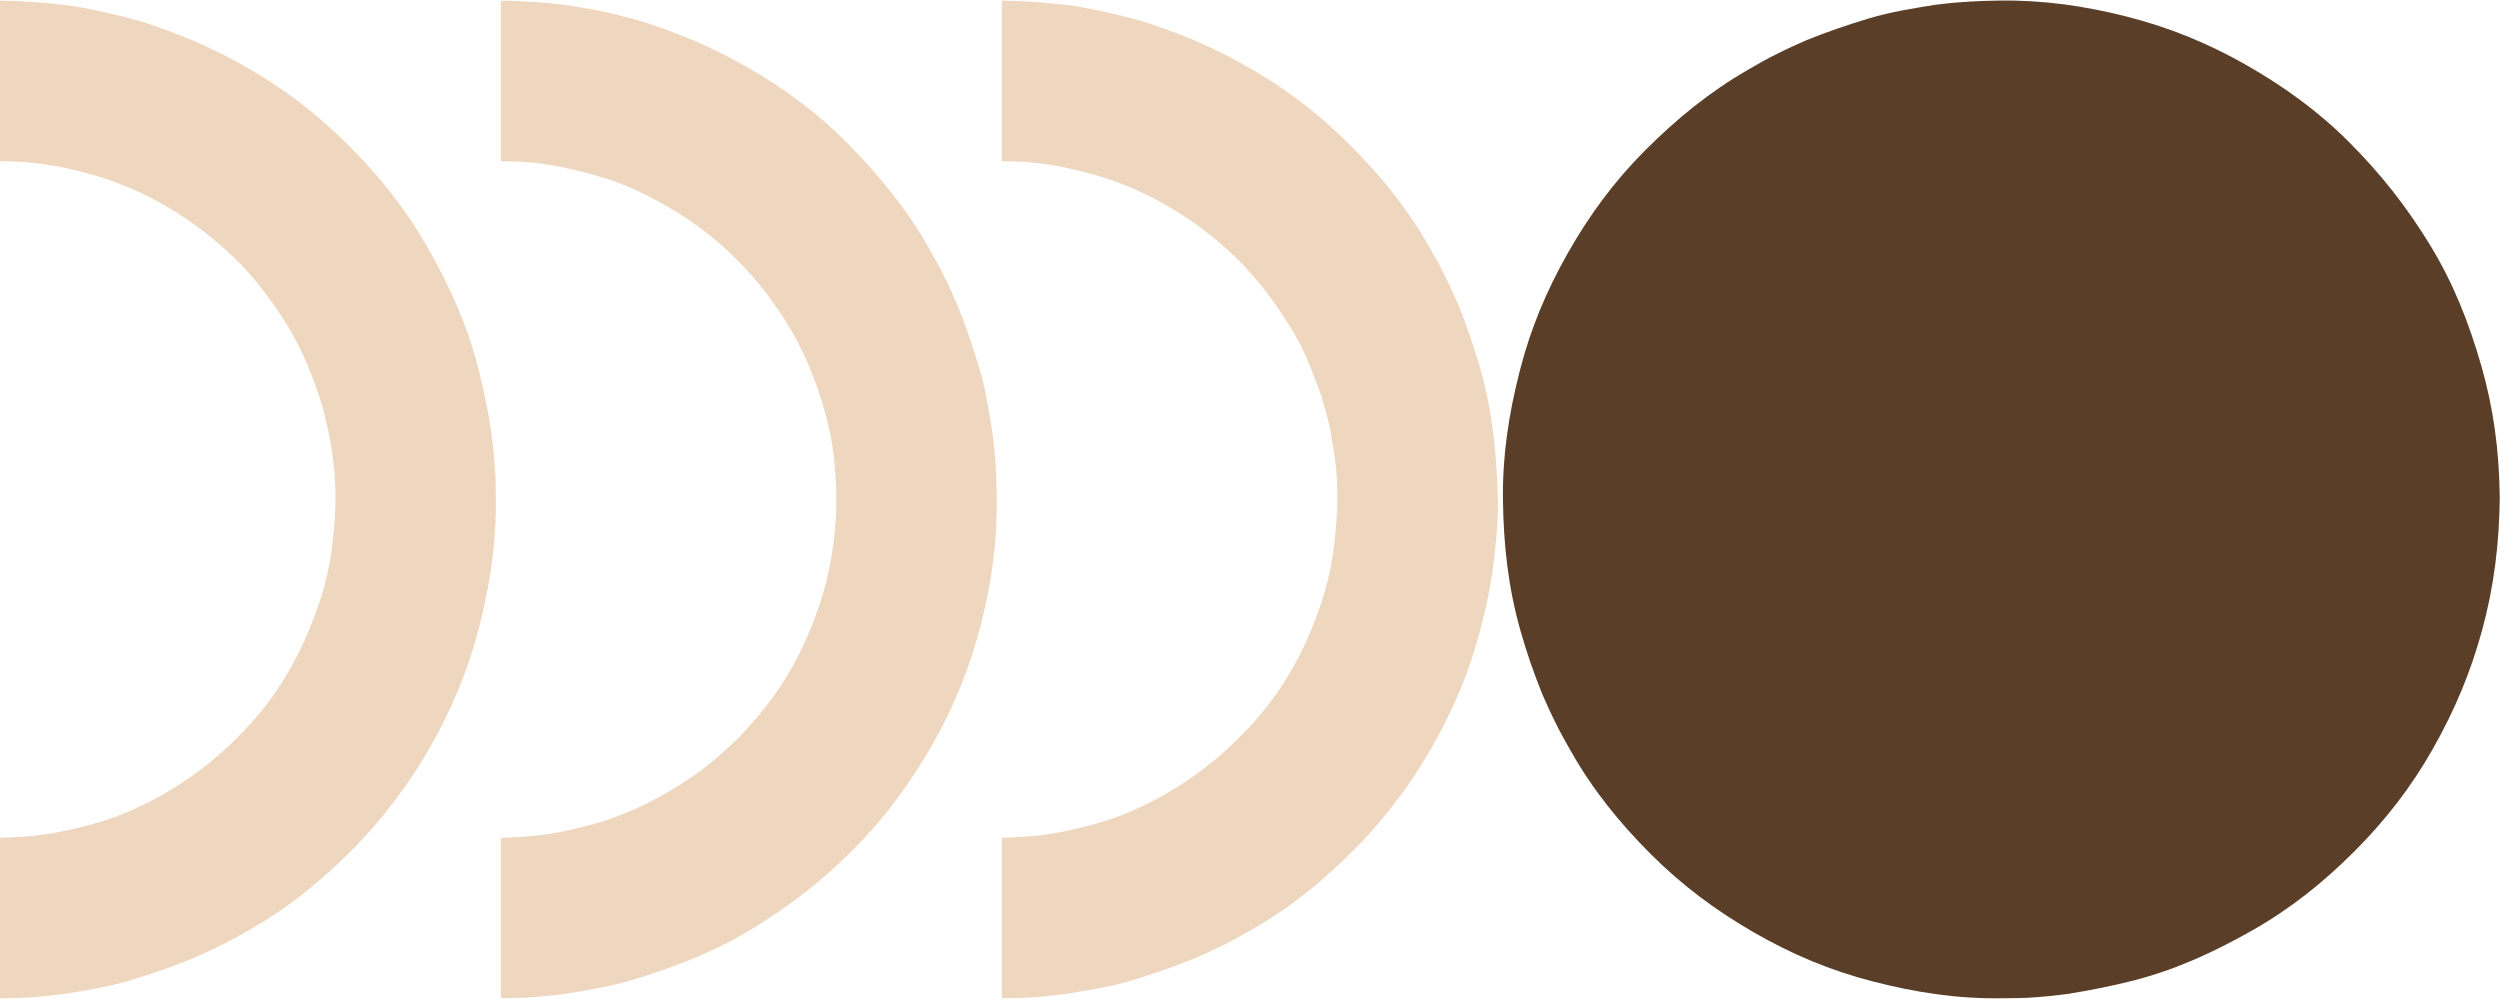
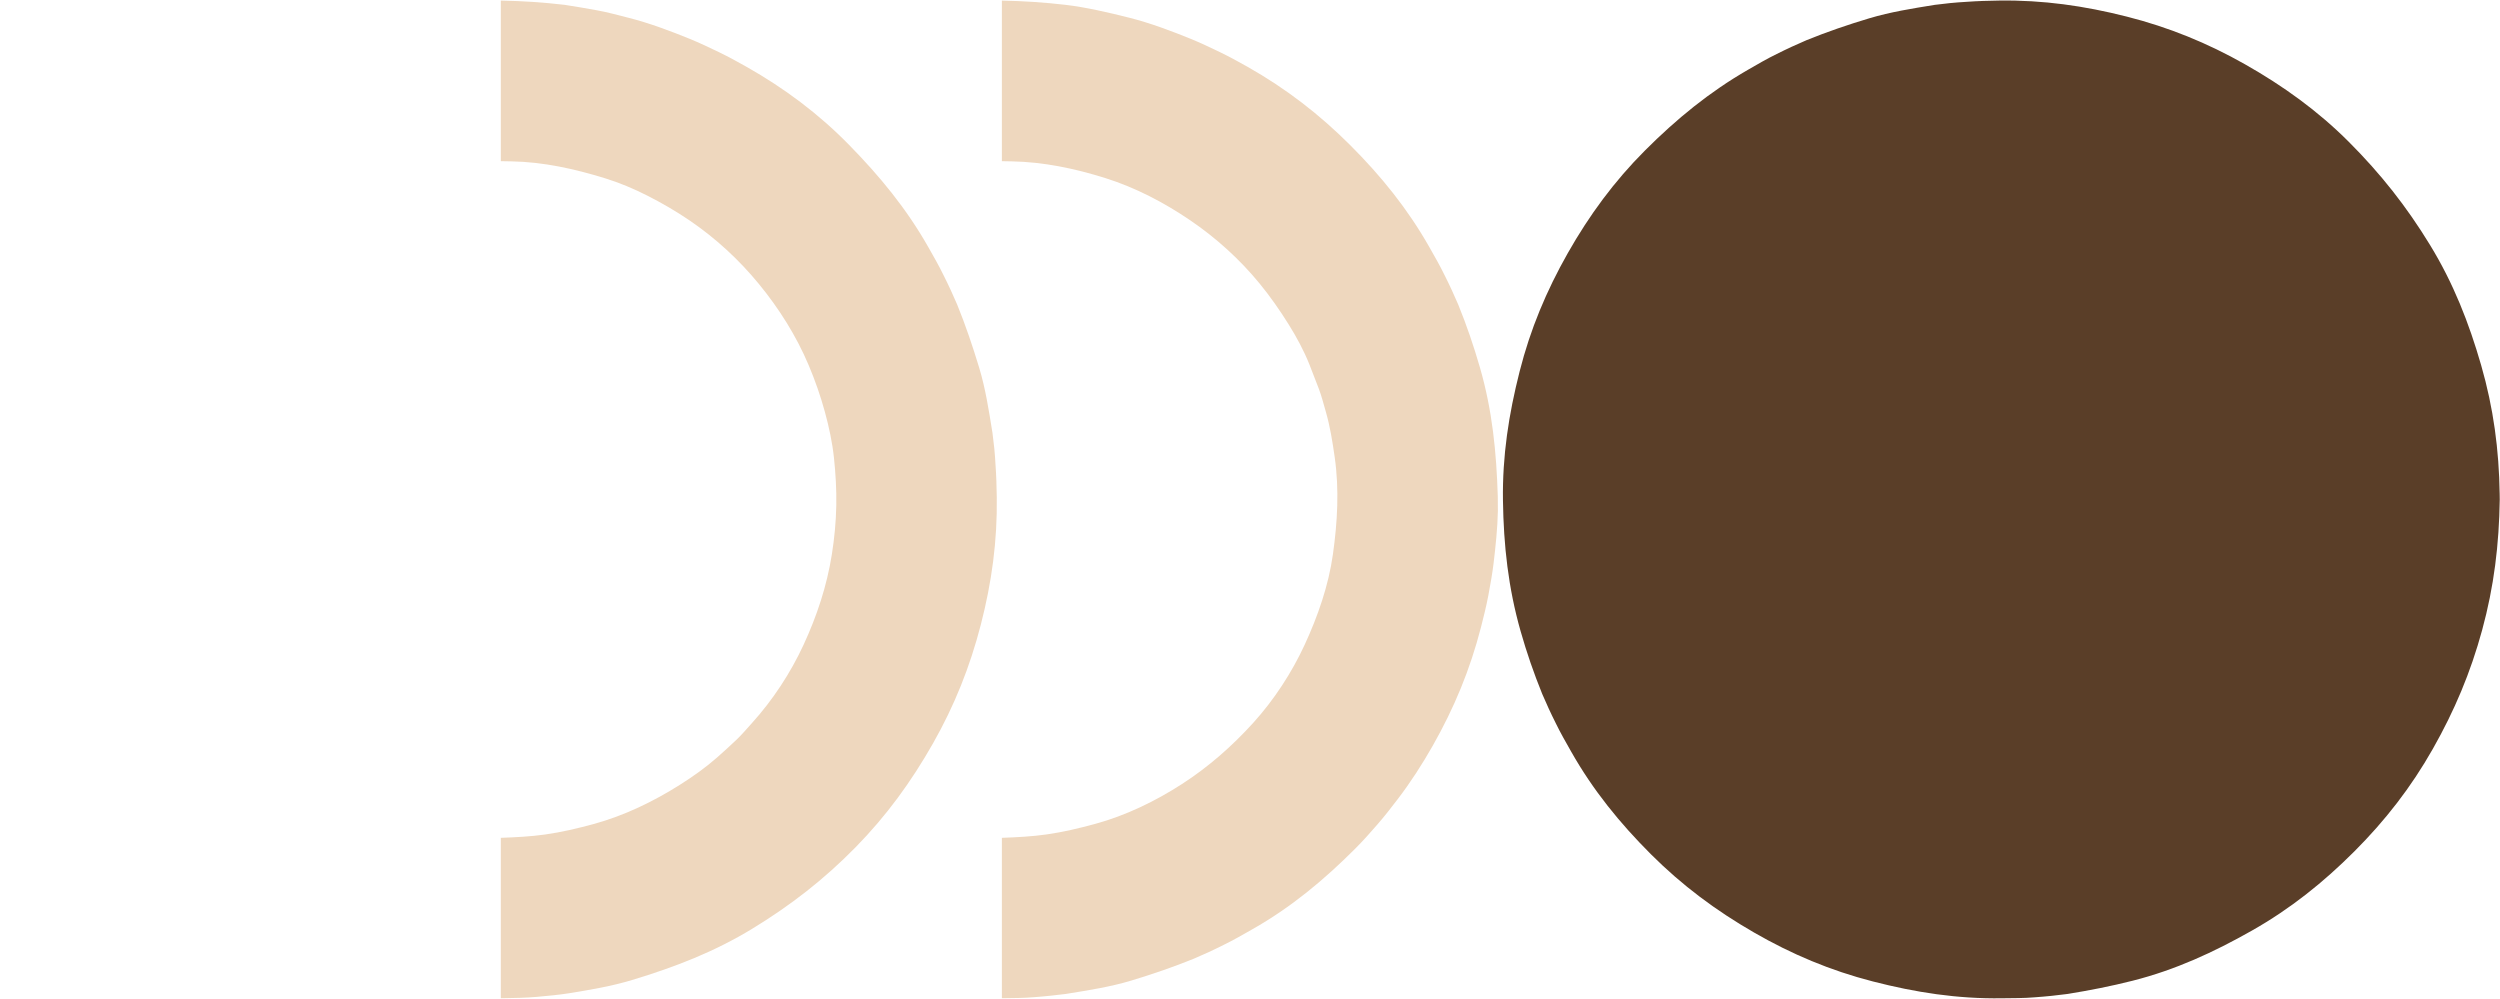
<svg xmlns="http://www.w3.org/2000/svg" fill="#000000" height="190.8" preserveAspectRatio="xMidYMid meet" version="1" viewBox="0.0 -0.1 477.5 190.8" width="477.5" zoomAndPan="magnify">
  <g>
    <g id="change1_1">
      <path d="M190.144,88.681c-0.076-1.039-0.11-2.089-0.232-3.125c-0.082-0.699-0.164-1.398-0.248-2.097 c-0.031-0.269-0.063-0.538-0.095-0.807c-0.004-0.032-0.005-0.051-0.006-0.063c-0.003-0.014-0.009-0.051-0.023-0.135 c-0.668-4.132-1.306-8.326-2.524-12.341c-1.235-4.07-2.575-8.046-4.176-11.988c-0.045-0.113,0.008,0.012-0.121-0.276 c-0.125-0.281-0.25-0.563-0.375-0.844c-0.25-0.563-0.5-1.125-0.75-1.688c-0.421-0.946-0.9-1.869-1.352-2.8 c-0.896-1.851-1.925-3.636-2.938-5.423c-4.173-7.357-9.253-13.519-15.134-19.522c-5.795-5.917-12.284-10.772-19.536-14.882 c-1.754-0.994-3.522-1.961-5.338-2.839c-1.829-0.884-3.955-1.877-5.56-2.53c-3.814-1.548-7.703-3.012-11.699-4.026 c-2.024-0.514-4.061-1.081-6.119-1.444c-1.024-0.18-2.046-0.374-3.072-0.54c-0.666-0.108-1.332-0.215-1.998-0.323 c-0.28-0.045-0.56-0.09-0.84-0.136c-0.083-0.014-0.12-0.02-0.135-0.023c-0.012-0.001-0.031-0.003-0.063-0.007 c-4.046-0.476-8.084-0.736-12.155-0.811c0,3.807,0,7.614,0,11.421c0,6.417,0,12.836,0,19.253c0.669,0.012,1.338,0.023,2.007,0.035 c6.098,0.105,12.09,1.436,17.893,3.228c2.755,0.85,5.535,2.019,8.104,3.328c2.768,1.41,5.422,2.94,7.992,4.688 c5.007,3.407,9.483,7.518,13.32,12.203c3.848,4.699,7.11,9.876,9.48,15.477c1.236,2.922,2.274,5.9,3.109,8.96 c0.776,2.844,1.417,5.813,1.726,8.748c0.318,3.016,0.498,6.018,0.445,9.053c-0.056,3.168-0.355,6.265-0.849,9.393 c-0.946,5.995-2.85,11.737-5.39,17.235c-2.499,5.41-5.897,10.582-9.896,15.002c-0.965,1.066-1.905,2.184-2.947,3.173 c-1.202,1.142-2.42,2.251-3.663,3.348c-2.185,1.93-4.612,3.648-7.073,5.206c-5.101,3.228-10.688,5.933-16.53,7.526 c-3.072,0.837-6.14,1.563-9.295,2.006c-2.804,0.393-5.61,0.529-8.434,0.63c0,3.81,0,7.621,0,11.43c0,6.403,0,12.807,0,19.21 c0.25-0.004,0.5-0.008,0.75-0.012c2.02-0.029,4.043-0.068,6.056-0.244c2.101-0.183,4.427-0.406,6.218-0.696 c4.054-0.656,8.133-1.343,12.071-2.536c8.147-2.468,15.651-5.349,22.955-9.802c7.375-4.498,13.707-9.42,19.754-15.591 c5.864-5.983,10.594-12.478,14.771-19.843c4.078-7.191,7.033-14.579,9.112-22.651c2.08-8.075,3.16-15.954,3.04-24.335 C190.354,92.791,190.292,90.74,190.144,88.681z" fill="#eed7be" />
    </g>
    <g id="change1_2">
-       <path d="M94.5,88.871c-0.092-1.062-0.153-2.131-0.277-3.189c-0.065-0.557-0.131-1.115-0.197-1.672 c-0.04-0.342-0.081-0.684-0.121-1.025c-0.007-0.056-0.059-0.46-0.048-0.404c-0.621-4.208-1.49-8.318-2.538-12.44 c-2.094-8.236-5.433-15.568-9.606-22.927c-4.167-7.348-9.219-13.628-15.156-19.566C60.652,21.742,54.301,16.84,46.977,12.69 c-1.754-0.994-3.522-1.961-5.338-2.839c-1.829-0.885-3.955-1.878-5.56-2.53c-3.81-1.546-7.707-3.013-11.699-4.026 c-3.965-1.006-8.484-2.039-12.22-2.472C8.111,0.354,4.073,0.087,0,0.013c0,3.807,0,7.613,0,11.42c0,6.417,0,12.836,0,19.254 c0.478,0.008,0.956,0.017,1.434,0.025c6.05,0.106,12.051,1.229,17.815,3.042c5.758,1.812,11.268,4.515,16.256,7.908 c4.986,3.393,9.628,7.393,13.458,12.073c3.884,4.747,7.249,9.924,9.65,15.588c1.217,2.872,2.284,5.75,3.106,8.762 c0.819,3.003,1.413,6.02,1.845,9.102c0.863,6.145,0.547,12.299-0.312,18.419c-0.391,2.787-1.08,5.651-1.926,8.335 c-0.958,3.038-2.092,5.966-3.426,8.858c-2.514,5.447-5.836,10.681-9.868,15.136c-4.057,4.483-8.562,8.435-13.646,11.722 c-5.076,3.282-10.739,6.018-16.587,7.612c-3.055,0.833-6.114,1.559-9.25,2.006c-2.841,0.406-5.685,0.544-8.547,0.648 c0,3.81,0,7.62,0,11.43c0,6.403,0,12.807,0,19.21c2.041-0.029,4.104-0.019,6.137-0.198c1.047-0.092,2.099-0.161,3.143-0.282 c0.704-0.082,1.408-0.164,2.113-0.245c0.256-0.029,0.512-0.059,0.768-0.089c0.028-0.004,0.045-0.006,0.057-0.007 c0.015-0.002,0.053-0.01,0.134-0.022c4.133-0.668,8.327-1.306,12.343-2.523c4.07-1.232,8.042-2.59,11.983-4.188 c-0.057,0.021,0.23-0.103,0.353-0.157c0.299-0.133,0.599-0.266,0.898-0.399c0.526-0.233,1.054-0.468,1.58-0.702 c0.953-0.423,1.883-0.908,2.821-1.362c1.861-0.899,3.655-1.942,5.453-2.962c7.369-4.179,13.587-9.315,19.545-15.271 c1.493-1.492,2.902-3.053,4.282-4.648c1.462-1.689,2.62-3.167,3.891-4.83c2.479-3.244,4.708-6.666,6.722-10.215 c4.098-7.226,7.158-14.51,9.246-22.603c2.122-8.227,3.342-16.163,3.219-24.692C94.656,93.078,94.682,90.957,94.5,88.871z" fill="#eed7be" />
-     </g>
+       </g>
    <g id="change1_3">
-       <path d="M62.624,87.422C62.627,87.458,62.627,87.453,62.624,87.422L62.624,87.422z" fill="#eed7be" />
-     </g>
+       </g>
    <g id="change1_4">
      <path d="M286.077,94.707c-0.262-8.469-1.038-16.386-3.4-24.579c-1.18-4.091-2.531-8.056-4.134-12.001 c-0.045-0.113,0.008,0.012-0.12-0.276c-0.126-0.281-0.25-0.563-0.376-0.844c-0.25-0.563-0.5-1.125-0.751-1.688 c-0.421-0.946-0.9-1.869-1.351-2.8c-0.896-1.851-1.927-3.636-2.939-5.423c-4.141-7.298-9.188-13.546-15.088-19.446 c-5.906-5.906-12.258-10.808-19.583-14.958c-1.753-0.994-3.521-1.961-5.337-2.839c-1.828-0.884-3.954-1.877-5.56-2.53 c-3.809-1.546-7.707-3.013-11.699-4.026c-3.964-1.006-8.482-2.039-12.218-2.472c-4.049-0.47-8.088-0.737-12.162-0.812 c0,3.807,0,7.613,0,11.42c0,6.417,0,12.836,0,19.254c0.623,0.011,1.247,0.021,1.869,0.033c6.082,0.106,12.099,1.374,17.882,3.192 c5.765,1.814,11.216,4.662,16.2,8.052c4.963,3.376,9.481,7.458,13.286,12.105c2.03,2.48,3.842,5.079,5.54,7.795 c1.503,2.405,2.923,5.031,3.969,7.668c0.616,1.55,1.217,3.103,1.806,4.663c0.523,1.388,0.889,2.858,1.304,4.282 c0.829,2.853,1.295,5.81,1.714,8.746c0.884,6.189,0.522,12.399-0.342,18.562c-0.836,5.957-2.877,11.81-5.388,17.249 c-2.468,5.349-5.854,10.534-9.808,14.902c-4.057,4.483-8.56,8.437-13.645,11.722c-5.078,3.281-10.739,6.018-16.587,7.612 c-3.055,0.833-6.115,1.559-9.252,2.006c-2.841,0.406-5.684,0.544-8.548,0.648c0,3.81,0,7.62,0,11.43c0,6.403,0,12.807,0,19.21 c0.029-0.001,0.059-0.001,0.087-0.002c2.051-0.029,4.12-0.025,6.163-0.205c1.045-0.093,2.096-0.165,3.138-0.286 c0.724-0.084,1.447-0.168,2.17-0.251c0.223-0.026,0.446-0.052,0.668-0.078c-0.114,0.014,0.068-0.012,0.231-0.038 c4.112-0.666,8.28-1.308,12.276-2.519c4.066-1.23,8.034-2.59,11.97-4.187c-0.1,0.039,0.381-0.17,0.453-0.202 c0.314-0.14,0.627-0.278,0.94-0.418c0.483-0.215,0.966-0.43,1.449-0.644c0.96-0.427,1.897-0.917,2.842-1.374 c1.874-0.906,3.678-1.961,5.486-2.986c7.387-4.189,13.597-9.364,19.571-15.334c1.494-1.493,2.896-3.066,4.278-4.662 c1.472-1.699,2.59-3.146,3.881-4.837c2.483-3.248,4.695-6.686,6.711-10.239c4.095-7.221,7.111-14.505,9.194-22.597 c0.515-2.002,1.013-4.009,1.401-6.042c0.39-2.035,0.808-4.475,1.013-6.222c0.385-3.271,0.748-6.608,0.814-9.924 C286.074,96.583,286.068,95.645,286.077,94.707z" fill="#eed7be" />
    </g>
    <g id="change2_1">
      <path d="M473.907,69.683c-2.35-8.164-5.309-15.685-9.755-22.965c-4.502-7.374-9.428-13.619-15.531-19.727 c-5.919-5.924-12.509-10.667-19.866-14.835c-7.15-4.049-14.52-7.051-22.555-9.089c-8.116-2.059-15.978-3.181-24.398-3.059 c-2.068,0.03-4.125,0.09-6.189,0.241c-1.046,0.077-2.102,0.119-3.145,0.24c-0.704,0.082-1.406,0.164-2.11,0.245 c-0.257,0.03-0.512,0.06-0.769,0.089c-0.028,0.003-0.045,0.005-0.057,0.005c-0.016,0.003-0.053,0.01-0.133,0.023 c-4.138,0.668-8.313,1.333-12.338,2.535c-4.085,1.219-8.063,2.585-12.014,4.188c0.097-0.037-0.381,0.17-0.454,0.202 c-0.313,0.139-0.626,0.278-0.938,0.417c-0.483,0.214-0.967,0.429-1.449,0.644c-0.961,0.427-1.896,0.917-2.842,1.374 c-1.887,0.912-3.696,1.978-5.51,3.022c-7.326,4.22-13.619,9.367-19.656,15.405c-5.859,5.86-10.641,12.357-14.762,19.629 c-4.075,7.193-7.135,14.489-9.183,22.559c-2.089,8.232-3.312,16.129-3.188,24.662c0.125,8.612,1.006,16.645,3.367,24.956 c1.16,4.084,2.534,8.066,4.132,12c0.046,0.113-0.007-0.012,0.122,0.277c0.126,0.282,0.25,0.563,0.376,0.845 c0.25,0.563,0.5,1.126,0.75,1.689c0.422,0.946,0.9,1.869,1.352,2.801c0.896,1.849,1.927,3.634,2.939,5.42 c4.166,7.353,9.271,13.632,15.213,19.572c5.999,5.996,12.42,10.76,19.715,14.965c7.197,4.15,14.575,7.254,22.669,9.337 c8.21,2.113,16.14,3.341,24.652,3.218c2.093-0.031,4.214-0.004,6.3-0.186c1.062-0.093,2.131-0.152,3.189-0.277 c0.558-0.065,1.114-0.131,1.672-0.196c0.343-0.041,0.684-0.081,1.026-0.121c0.061-0.007,0.527-0.07,0.381-0.046 c4.194-0.679,8.309-1.484,12.427-2.529c8.168-2.071,15.501-5.45,22.792-9.584c7.336-4.158,13.607-9.174,19.529-15.097 c5.913-5.915,10.852-12.269,15.004-19.598c4.151-7.327,7.197-14.547,9.42-22.7c2.271-8.329,3.234-16.322,3.36-24.95 c-0.005-0.352-0.011-0.704-0.016-1.056C477.315,85.793,476.251,77.828,473.907,69.683z" fill="#5a3e28" />
    </g>
  </g>
</svg>